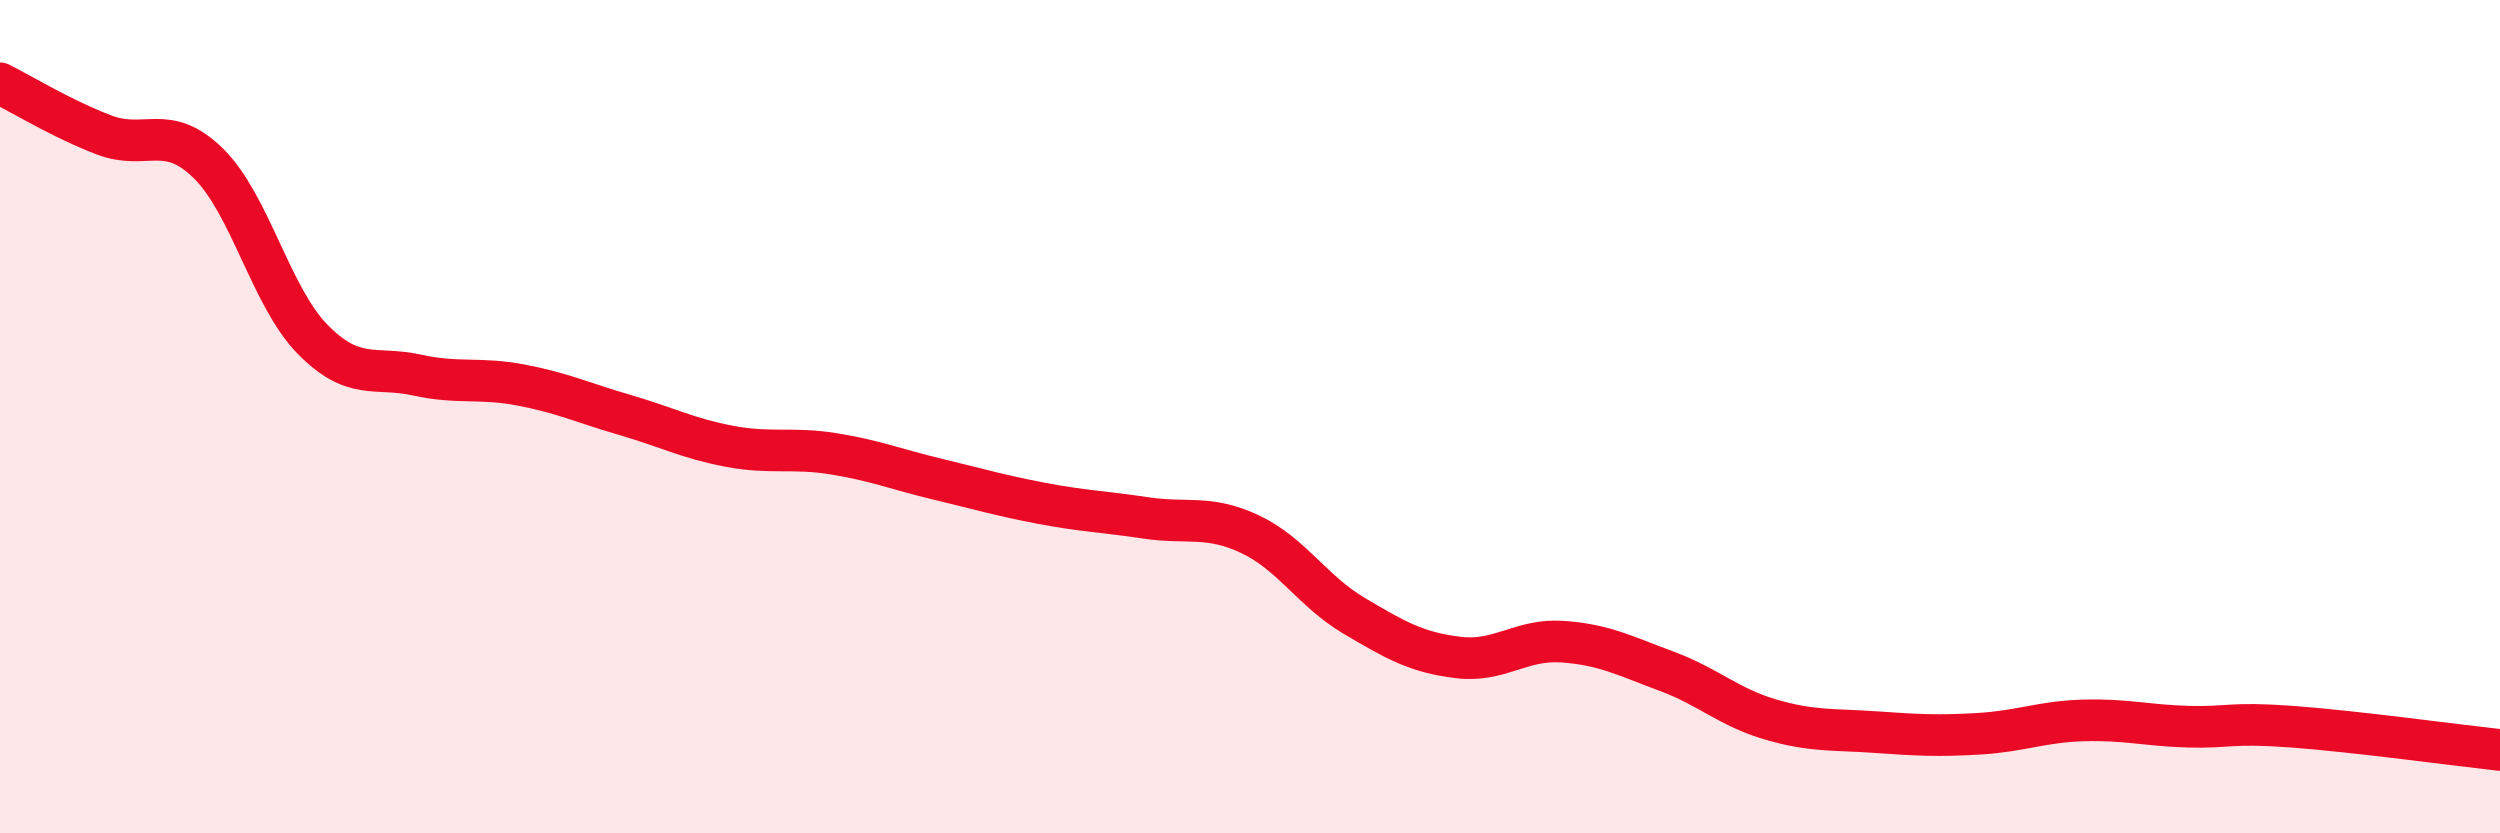
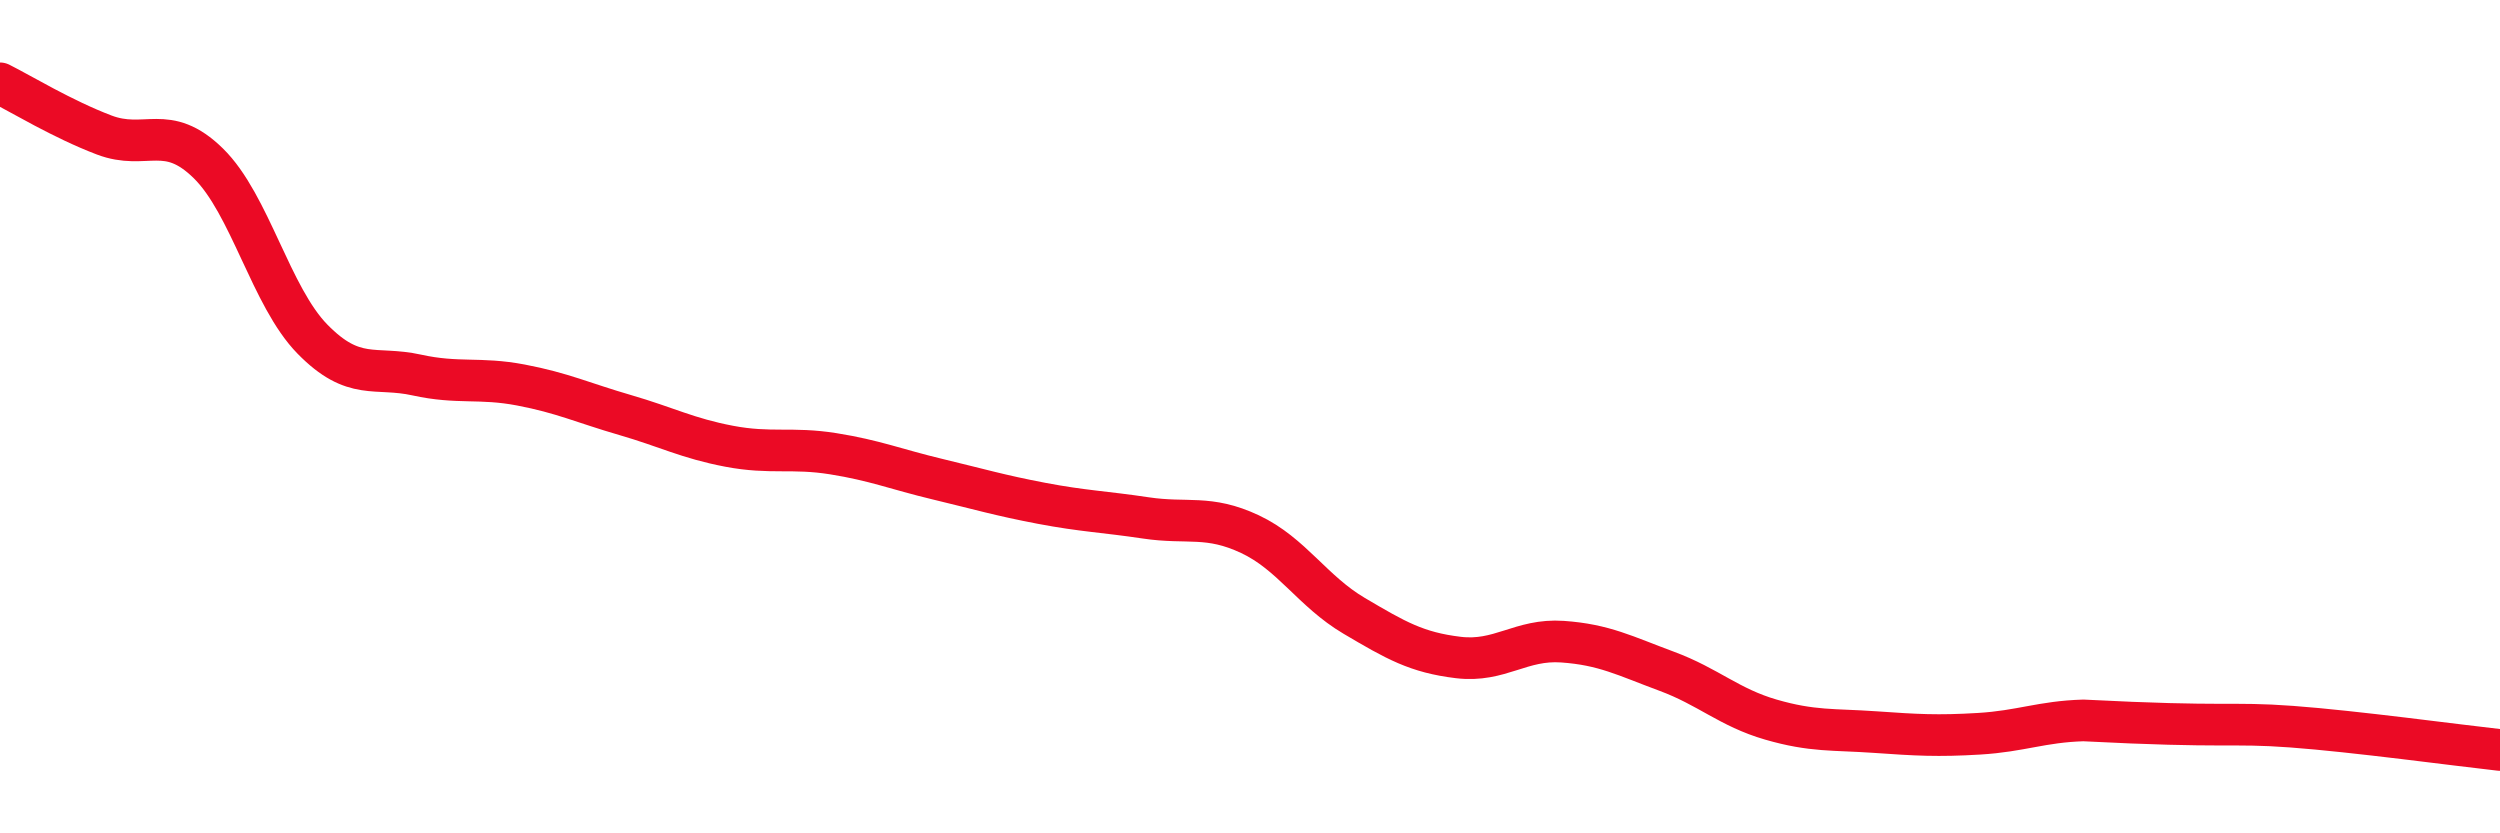
<svg xmlns="http://www.w3.org/2000/svg" width="60" height="20" viewBox="0 0 60 20">
-   <path d="M 0,2 C 0.5,2.25 1.5,2.86 2.5,3.24 C 3.5,3.62 4,2.94 5,3.92 C 6,4.9 6.5,7.12 7.5,8.14 C 8.5,9.16 9,8.78 10,9 C 11,9.22 11.5,9.05 12.5,9.24 C 13.5,9.43 14,9.67 15,9.96 C 16,10.25 16.5,10.52 17.5,10.71 C 18.5,10.9 19,10.73 20,10.89 C 21,11.05 21.5,11.26 22.5,11.5 C 23.5,11.74 24,11.89 25,12.08 C 26,12.27 26.5,12.28 27.5,12.43 C 28.5,12.58 29,12.35 30,12.82 C 31,13.29 31.5,14.19 32.5,14.78 C 33.5,15.37 34,15.66 35,15.78 C 36,15.9 36.5,15.33 37.5,15.4 C 38.5,15.47 39,15.74 40,16.11 C 41,16.48 41.5,16.98 42.5,17.27 C 43.5,17.56 44,17.5 45,17.57 C 46,17.64 46.5,17.67 47.5,17.61 C 48.5,17.55 49,17.32 50,17.29 C 51,17.26 51.5,17.41 52.5,17.44 C 53.5,17.47 53.5,17.33 55,17.44 C 56.5,17.55 59,17.89 60,18L60 20L0 20Z" fill="#EB0A25" opacity="0.1" stroke-linecap="round" stroke-linejoin="round" />
-   <path d="M 0,2 C 0.5,2.25 1.5,2.86 2.5,3.24 C 3.5,3.62 4,2.94 5,3.92 C 6,4.9 6.5,7.12 7.5,8.14 C 8.5,9.16 9,8.78 10,9 C 11,9.22 11.5,9.05 12.5,9.24 C 13.5,9.43 14,9.67 15,9.96 C 16,10.25 16.5,10.52 17.5,10.71 C 18.5,10.9 19,10.73 20,10.89 C 21,11.05 21.5,11.26 22.5,11.5 C 23.5,11.74 24,11.89 25,12.08 C 26,12.27 26.5,12.28 27.5,12.43 C 28.5,12.58 29,12.35 30,12.82 C 31,13.29 31.5,14.19 32.5,14.78 C 33.5,15.37 34,15.66 35,15.78 C 36,15.9 36.5,15.33 37.5,15.4 C 38.5,15.47 39,15.74 40,16.11 C 41,16.48 41.5,16.98 42.5,17.27 C 43.5,17.56 44,17.5 45,17.57 C 46,17.64 46.5,17.67 47.5,17.61 C 48.5,17.55 49,17.32 50,17.29 C 51,17.26 51.5,17.41 52.5,17.44 C 53.5,17.47 53.5,17.33 55,17.44 C 56.5,17.55 59,17.89 60,18" stroke="#EB0A25" stroke-width="1" fill="none" stroke-linecap="round" stroke-linejoin="round" />
+   <path d="M 0,2 C 0.5,2.25 1.5,2.86 2.5,3.24 C 3.5,3.62 4,2.94 5,3.92 C 6,4.9 6.5,7.12 7.5,8.14 C 8.5,9.16 9,8.78 10,9 C 11,9.22 11.5,9.05 12.5,9.24 C 13.5,9.43 14,9.67 15,9.96 C 16,10.25 16.5,10.52 17.5,10.71 C 18.5,10.9 19,10.73 20,10.89 C 21,11.05 21.5,11.26 22.5,11.5 C 23.5,11.74 24,11.89 25,12.08 C 26,12.27 26.5,12.28 27.5,12.43 C 28.5,12.58 29,12.35 30,12.82 C 31,13.29 31.5,14.19 32.5,14.78 C 33.5,15.37 34,15.66 35,15.78 C 36,15.9 36.5,15.33 37.5,15.4 C 38.5,15.47 39,15.74 40,16.11 C 41,16.48 41.5,16.98 42.5,17.27 C 43.5,17.56 44,17.5 45,17.57 C 46,17.64 46.5,17.67 47.5,17.61 C 48.5,17.55 49,17.32 50,17.29 C 53.5,17.47 53.5,17.33 55,17.44 C 56.5,17.55 59,17.89 60,18" stroke="#EB0A25" stroke-width="1" fill="none" stroke-linecap="round" stroke-linejoin="round" />
</svg>